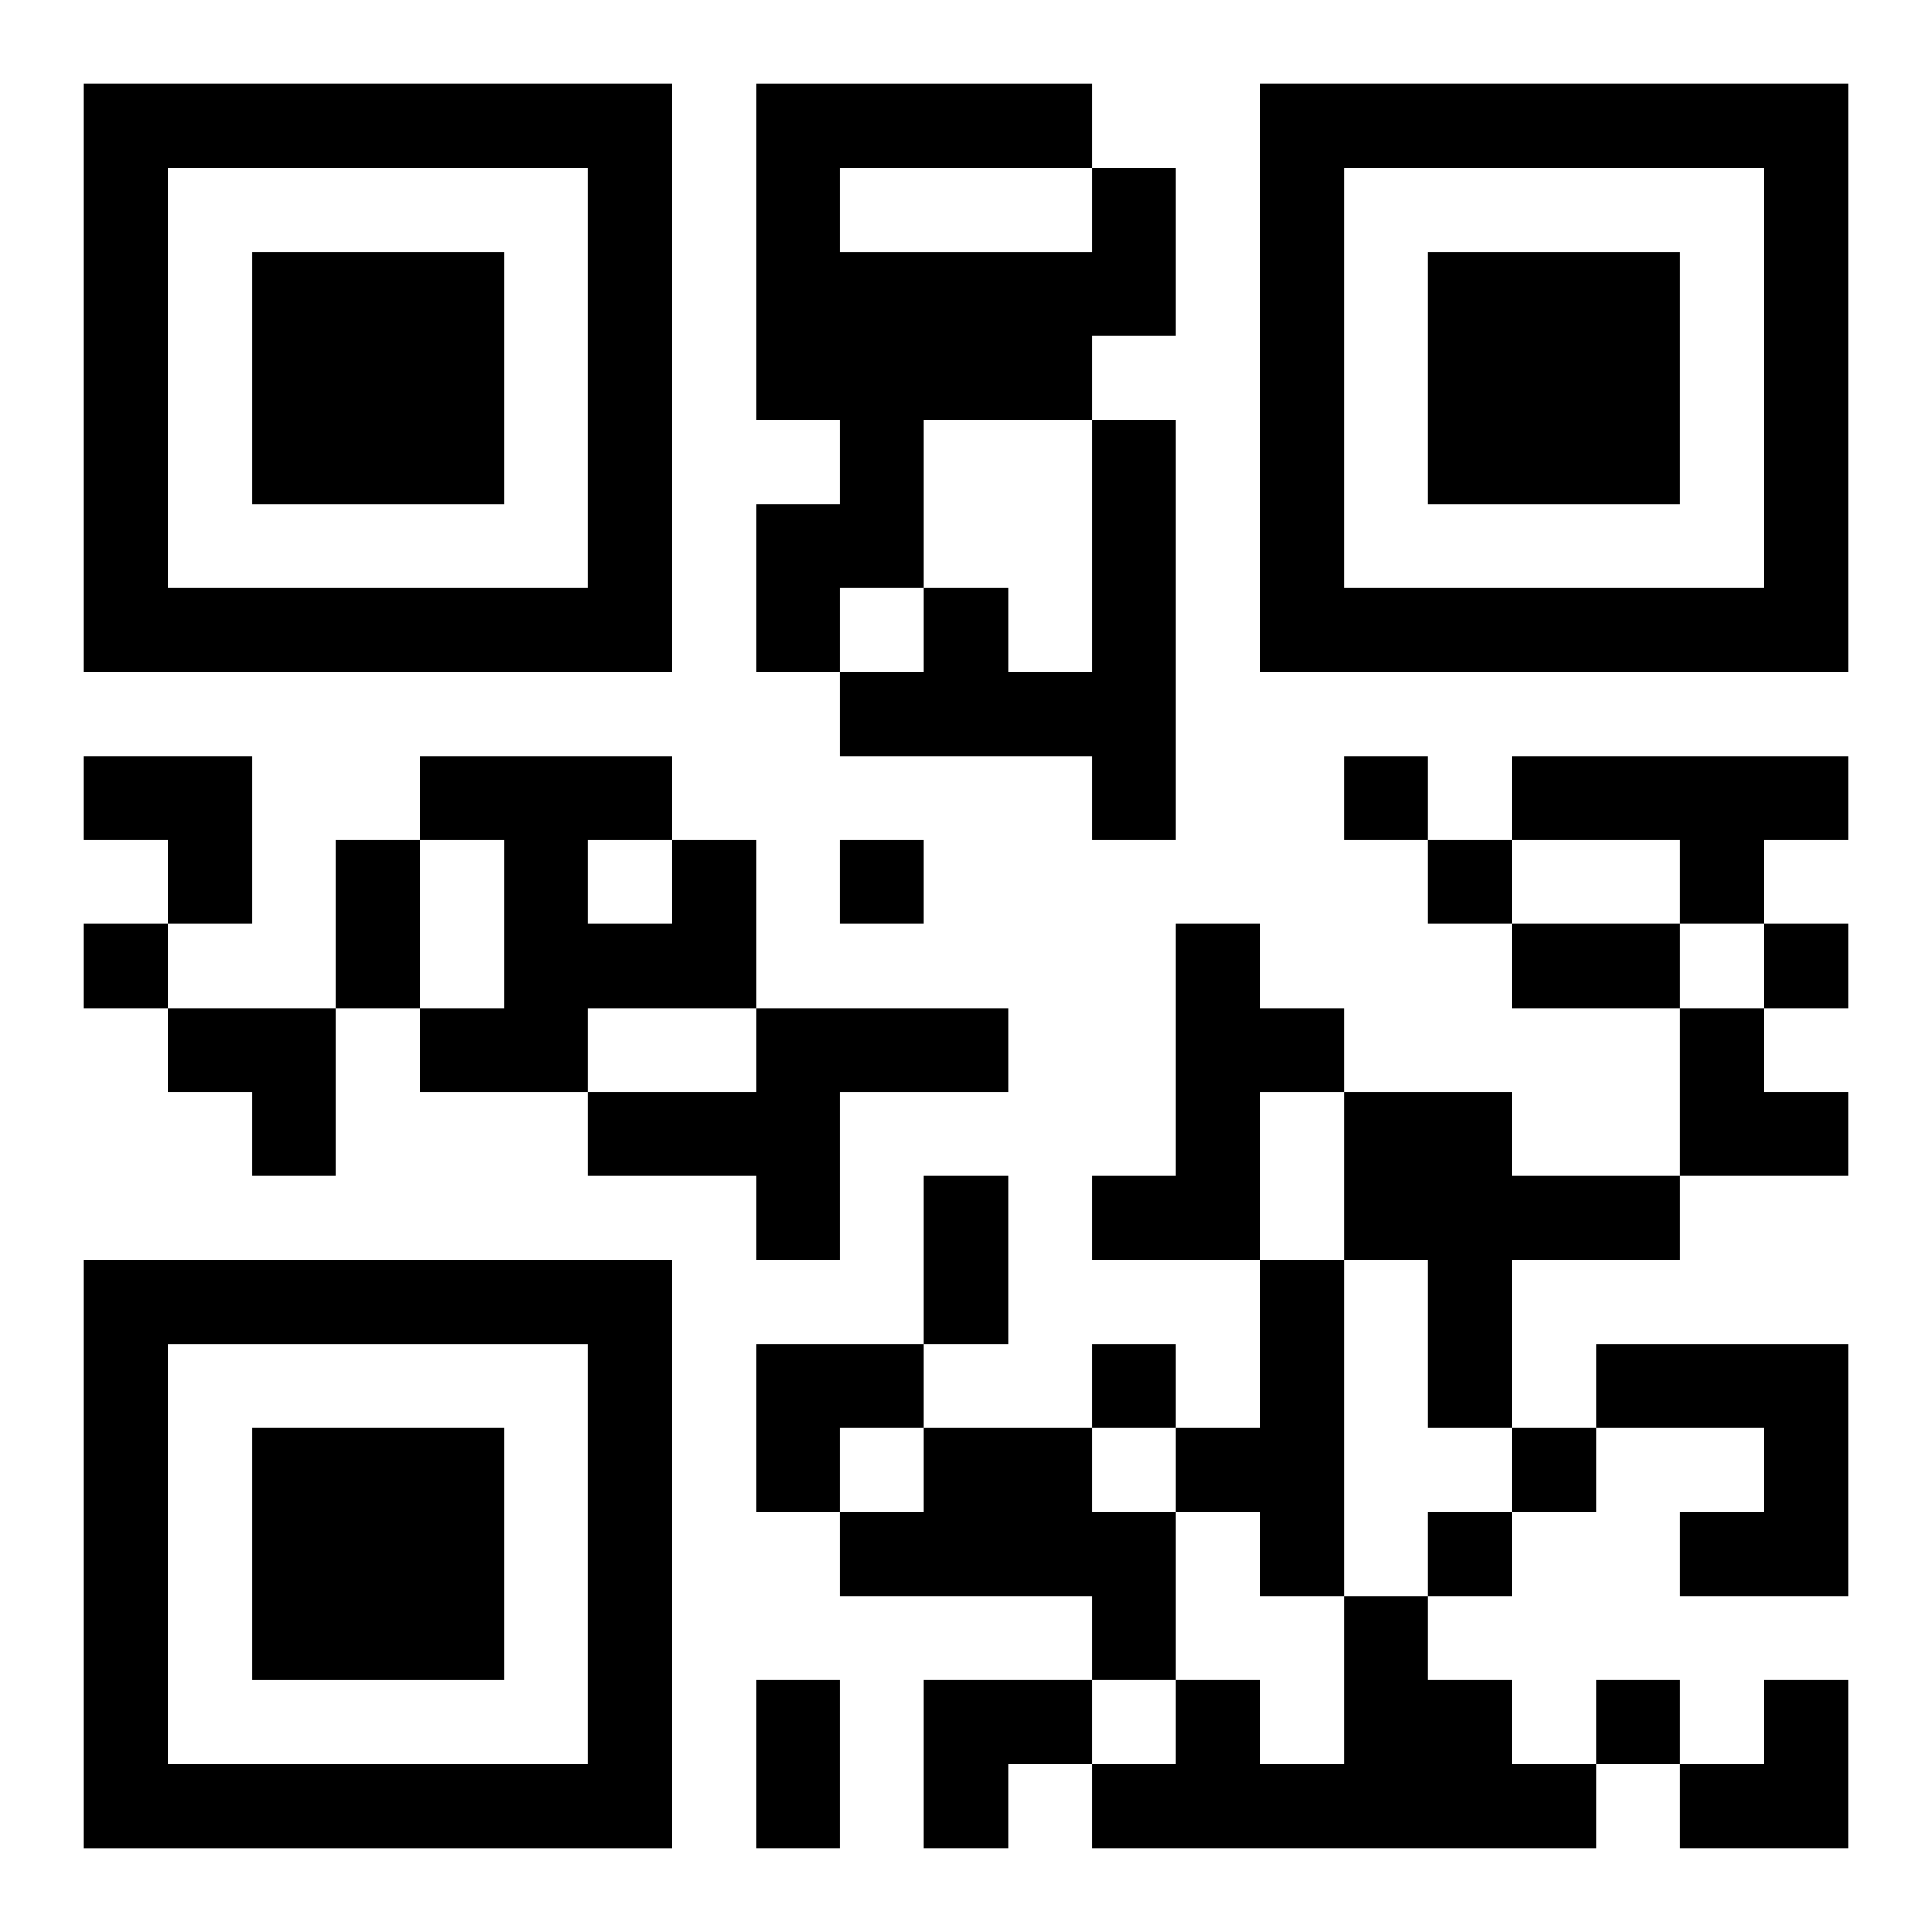
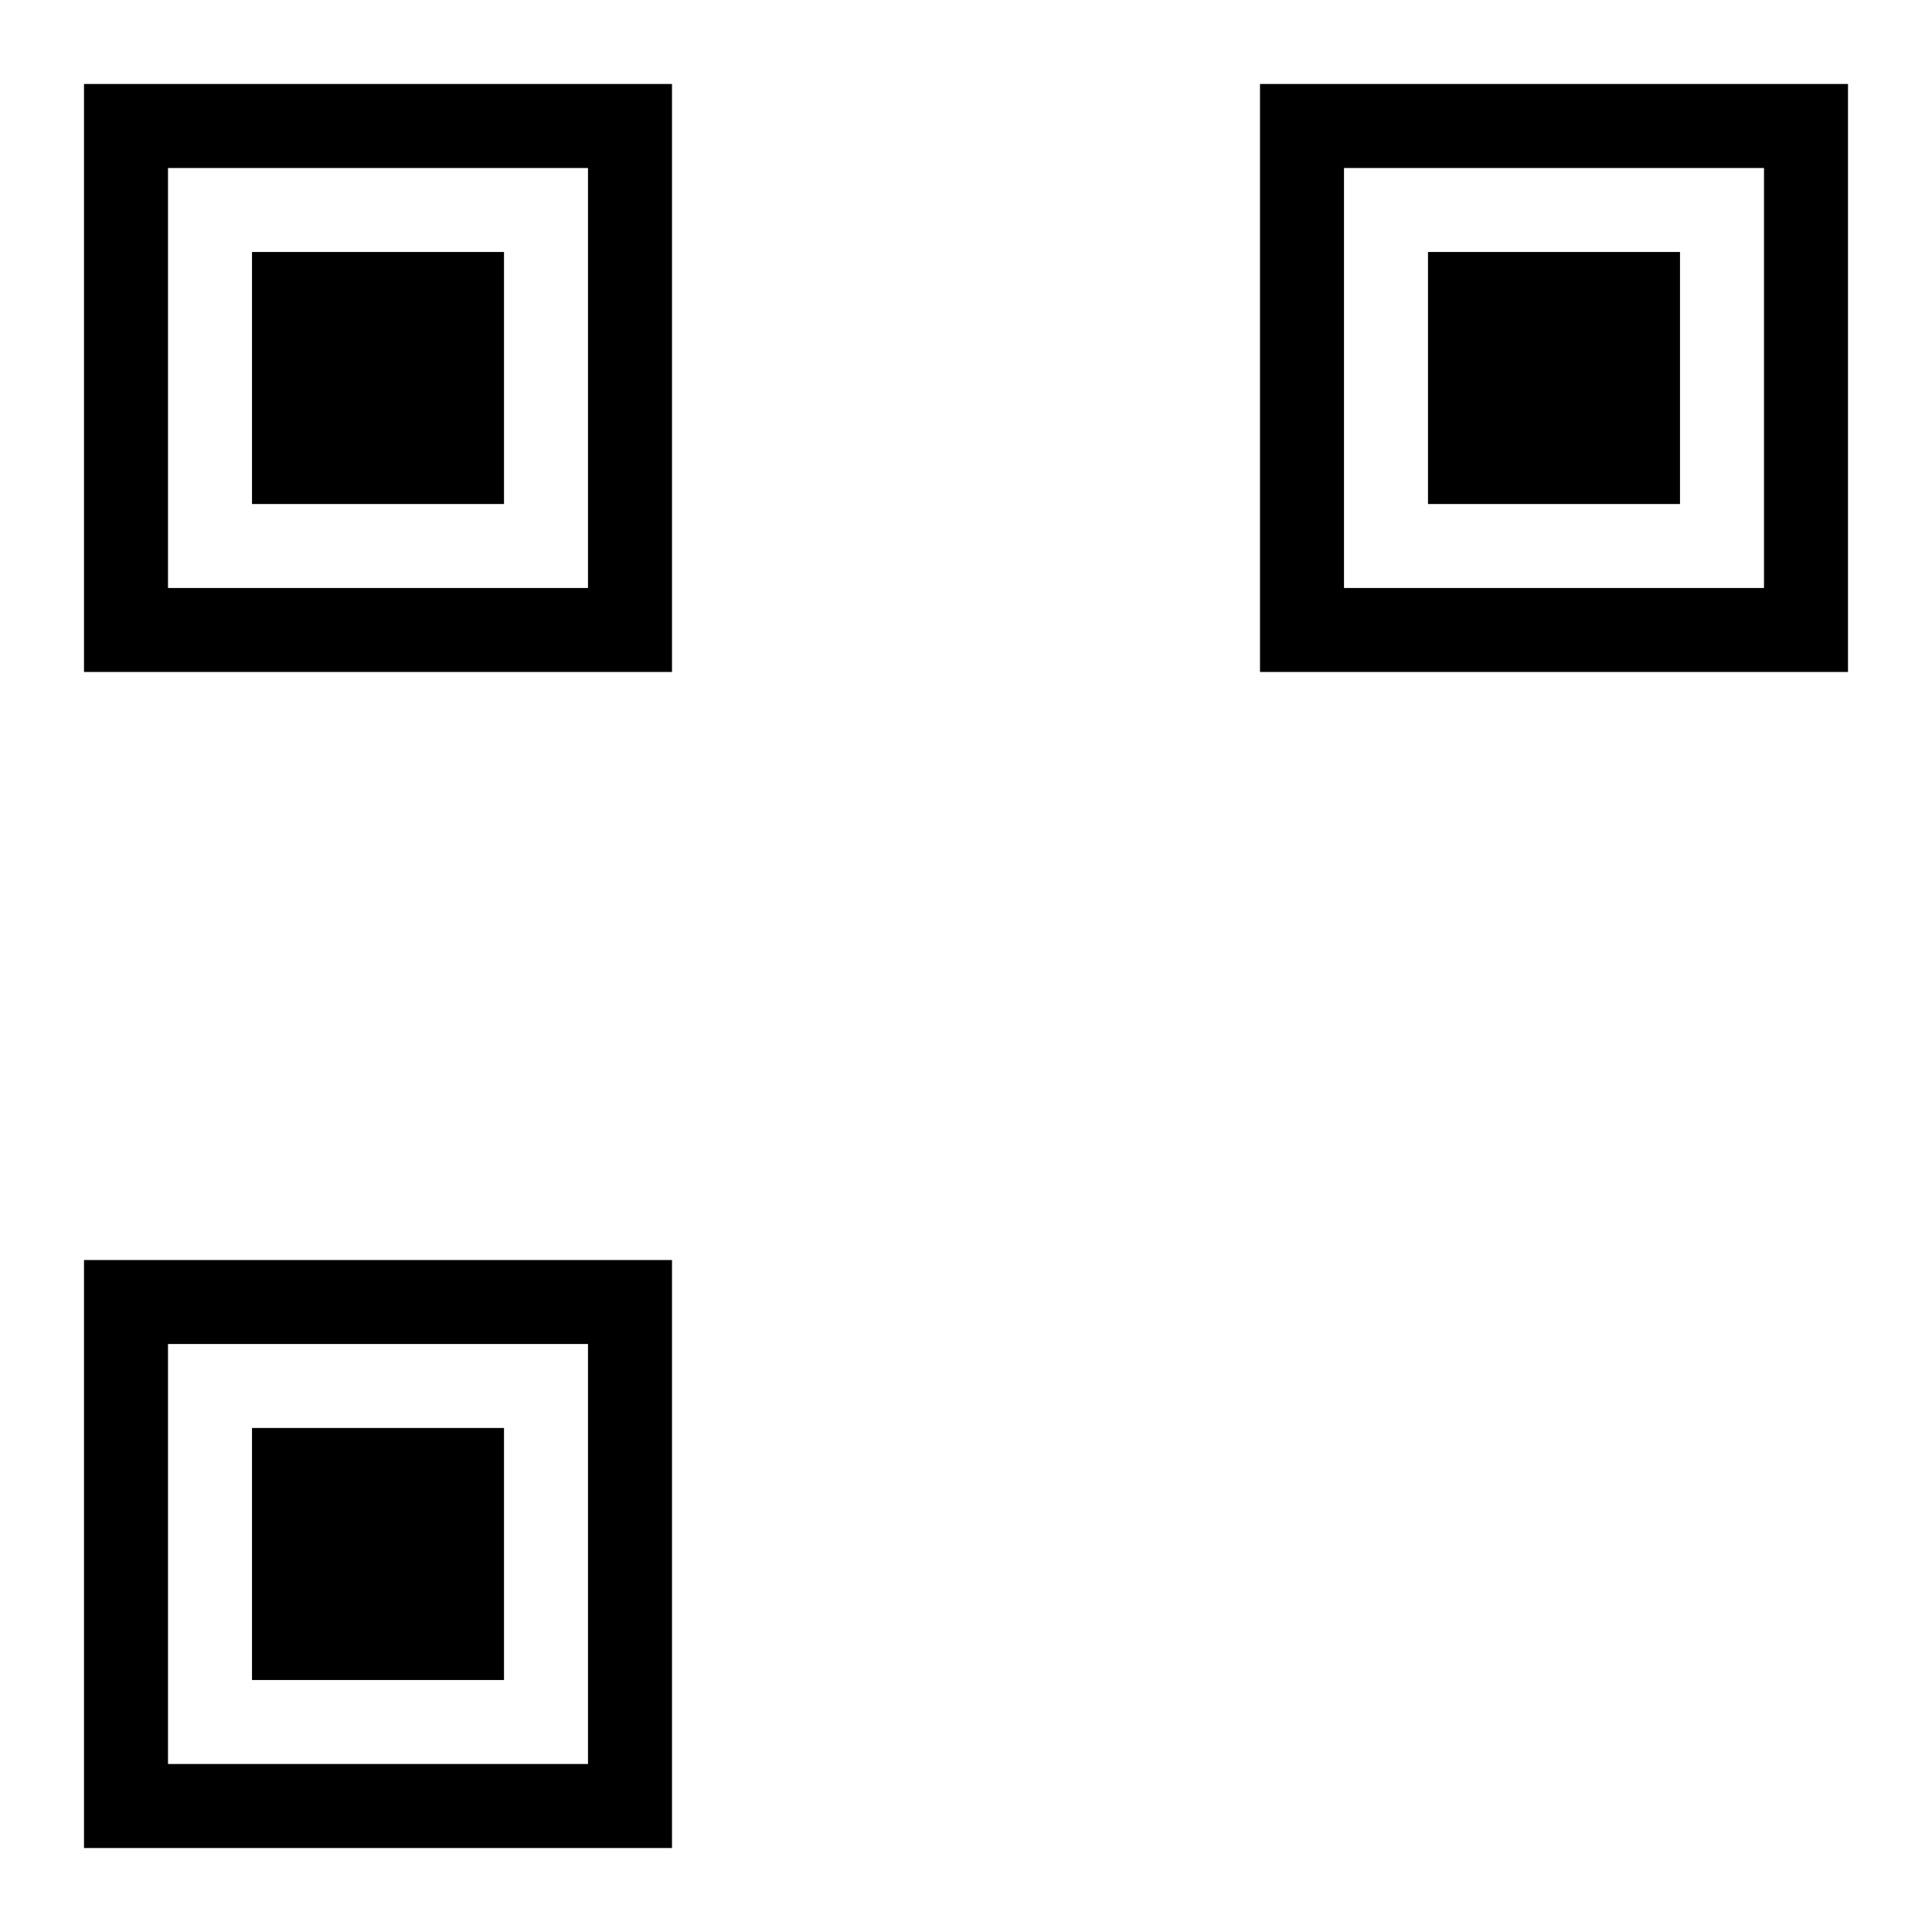
<svg xmlns="http://www.w3.org/2000/svg" xmlns:xlink="http://www.w3.org/1999/xlink" width="250" height="250" baseProfile="full" version="1.1" viewBox="-1 -1 23 23">
  <symbol id="a">
    <path d="m0 7v7h7v-7h-7zm1 1h5v5h-5v-5zm1 1v3h3v-3h-3z" />
  </symbol>
  <use y="-7" xlink:href="#a" />
  <use y="7" xlink:href="#a" />
  <use x="14" y="-7" xlink:href="#a" />
-   <path d="m12 1h1v2h-1v1h-2v2h-1v1h-1v-2h1v-1h-1v-4h4v1m-3 0v1h3v-1h-3m3 3h1v5h-1v-1h-3v-1h1v-1h1v1h1v-3m5 4h4v1h-1v1h-1v-1h-2v-1m-10 1h1v2h-2v1h-2v-1h1v-2h-1v-1h3v1m-1 0v1h1v-1h-1m7 1h1v1h1v1h-1v2h-2v-1h1v-3m-5 1h3v1h-2v2h-1v-1h-2v-1h2v-1m7 1h2v1h2v1h-2v2h-1v-2h-1v-2m-1 2h1v4h-1v-1h-1v-1h1v-2m4 1h3v3h-2v-1h1v-1h-2v-1m-8 1h2v1h1v2h-1v-1h-3v-1h1v-1m5 2h1v1h1v1h1v1h-6v-1h1v-1h1v1h1v-2m0-10v1h1v-1h-1m-6 1v1h1v-1h-1m7 0v1h1v-1h-1m-16 1v1h1v-1h-1m20 0v1h1v-1h-1m-8 5v1h1v-1h-1m5 1v1h1v-1h-1m-1 1v1h1v-1h-1m2 2v1h1v-1h-1m-15-10h1v2h-1v-2m14 1h2v1h-2v-1m-7 3h1v2h-1v-2m-2 6h1v2h-1v-2m-8-11h2v2h-1v-1h-1zm1 3h2v2h-1v-1h-1zm18 0h1v1h1v1h-2zm-11 4h2v1h-1v1h-1zm2 4h2v1h-1v1h-1zm9 0m1 0h1v2h-2v-1h1z" />
</svg>